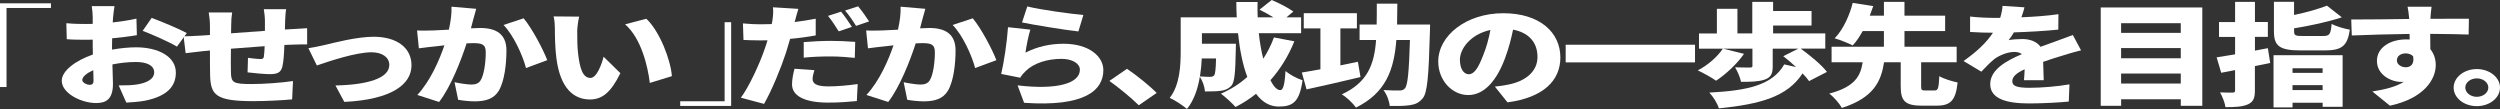
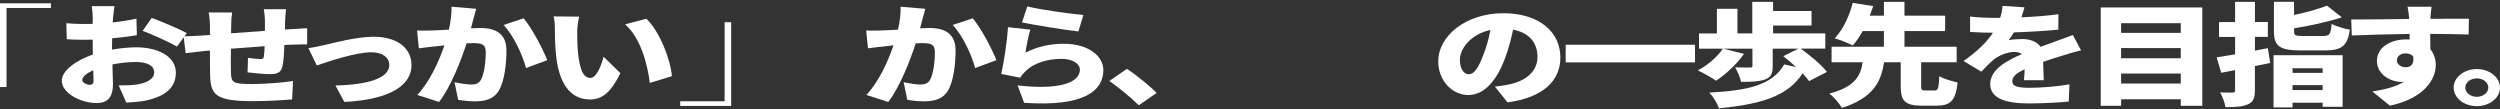
<svg xmlns="http://www.w3.org/2000/svg" id="_レイヤー_2" data-name="レイヤー 2" viewBox="0 0 1011.42 44.1">
  <rect x="0" y="0" width="1011.42" height="44.1" fill="#333333" stroke="none" />
  <defs>
    <style>
      .cls-1 {
        fill: #fff;
        stroke-width: 0px;
      }
    </style>
  </defs>
  <g id="_レイヤー_2-2" data-name=" レイヤー 2">
    <g>
      <path class="cls-1" d="m2.64,35.21H0V1.34h20.61v1.89H2.64v31.98Z" />
      <path class="cls-1" d="m45.31,20.08c3.54-.63,7.02-.94,9.77-.94,8.76,0,16.06,3.64,16.06,10.2,0,5.21-2.98,9.48-12.52,11.41-2.58.45-5.11.63-7.52.76l-3.09-6.96c2.7,0,5.11-.05,6.96-.31,4.27-.58,7.41-2.2,7.41-4.94s-2.81-4.22-7.41-4.22c-3.09,0-6.4.36-9.49.99.11,3.37.22,6.47.22,7.81,0,6.29-2.81,7.81-6.79,7.81-6.01,0-13.92-3.91-13.92-9.03,0-4,5.56-8.17,12.58-10.6-.06-1.17-.06-2.34-.06-3.46v-2.56c-.9.04-1.68.04-2.41.04-2.47,0-5.5,0-8.09-.22l-.17-6.47c3.37.31,6.01.31,8.03.31.84,0,1.74,0,2.64-.04v-2.83c0-.94-.22-3.5-.39-4.36h9.21c-.17.85-.45,3.14-.56,4.31l-.17,2.29c3.43-.36,6.85-.9,9.6-1.53l.17,6.69c-3.09.54-6.63.94-9.99,1.26-.06.94-.06,1.93-.06,2.87v1.71Zm-7.47,12.49c0-.85-.06-2.34-.11-4.18-2.75,1.26-4.44,2.69-4.44,4,0,1.03,1.85,1.93,2.92,1.93.84,0,1.63-.18,1.63-1.75ZM61.37,7.23c4.44,1.66,11.12,4.49,14.21,6.15l-3.99,5.48c-2.64-1.66-10.44-5.12-13.87-6.38l3.65-5.25Z" />
      <path class="cls-1" d="m118.36,11.77c1.52-.09,4.04-.22,5.9-.36v6.56c-1.07-.05-4.44.04-5.95.09-.95.04-2.02.09-3.26.13-.11,3.46-.34,6.87-.79,8.67-.62,2.56-2.13,3.14-5.17,3.14-1.91,0-6.74-.45-8.93-.72l.17-5.88c1.63.22,3.87.49,4.88.49.95,0,1.4-.13,1.52-.9.17-1.08.28-2.6.34-4.31-4.49.31-9.32.67-13.64,1.03-.06,3.77-.06,7.59,0,9.57.11,4.13.79,4.72,8.42,4.72,5.11,0,12.24-.54,16.68-1.21l-.34,7.41c-3.76.36-10.56.72-15.67.72-15.27,0-17.29-2.47-17.52-10.51-.06-1.89-.06-5.97-.06-9.97l-2.53.22c-1.8.18-5.84.67-7.3.85l-.84-6.83c1.46,0,4.32-.09,7.58-.31l3.09-.22v-3.55c0-2.11-.22-3.91-.5-5.57h9.49c-.28,1.71-.39,3.01-.39,5.16,0,.76,0,1.93-.06,3.28,4.32-.31,9.15-.67,13.7-.99v-4.27c0-1.21-.28-3.59-.45-4.49h9.04c-.17.67-.34,2.87-.39,4.18l-.11,4.04,3.09-.18Z" />
      <path class="cls-1" d="m131.05,18.28c3.71-.9,13.25-3.41,20.1-3.41,9.32,0,15.33,4.4,15.33,11.54,0,7.73-8.03,13.88-27.18,14.82l-3.59-6.65c13.03-.27,21.79-2.92,21.79-8.31,0-3.05-2.81-5.12-7.19-5.12-6.23,0-16.68,3.46-22.12,5.34l-3.43-7.01c1.63-.22,4.66-.81,6.29-1.21Z" />
      <path class="cls-1" d="m192.65,3.59c-.39,1.35-.84,3.01-1.18,4.27-.28,1.21-.62,2.43-.95,3.59,1.46-.09,2.75-.13,3.76-.13,6.4,0,10.61,2.43,10.61,9.07,0,5.21-.73,12.35-3.09,16.3-1.91,3.19-5.17,4.31-9.71,4.31-2.13,0-4.77-.27-6.74-.63l-1.46-7.1c2.02.45,5.39.94,6.79.94,1.74,0,3.03-.49,3.76-1.71,1.4-2.2,2.08-7.28,2.08-11.41,0-3.23-1.68-3.64-5.17-3.64-.62,0-1.57.04-2.58.09-2.25,6.92-6.4,17.61-11.12,23.71l-8.81-2.83c5.28-5.7,8.87-14.01,10.95-20.08-1.46.18-2.69.31-3.48.4-1.8.18-5,.54-6.85.81l-.73-7.23c2.13.13,4.27.04,6.46,0,1.63-.04,3.93-.18,6.4-.31.79-3.46,1.18-6.56,1.07-9.3l9.99.85Zm19.2,3.82c3.37,4,7.92,12.62,9.55,16.93l-8.59,3.19c-1.35-5.16-5.05-13.29-9.1-17.43l8.14-2.69Z" />
      <path class="cls-1" d="m233.53,12.8c0,2.92,0,5.84.34,8.8.67,5.84,1.8,9.93,5,9.93,2.58,0,4.55-5.57,5.33-8.58l6.79,6.65c-3.87,7.86-7.41,10.64-12.3,10.64-6.57,0-12.02-4.49-13.59-16.66-.56-4.22-.62-9.3-.62-12.13,0-1.35-.11-3.23-.51-4.81l10.33.09c-.45,1.89-.79,4.76-.79,6.06Zm38.29,18.01l-8.93,2.74c-.79-6.69-3.48-18.05-9.99-23.71l8.59-2.25c5.45,5.12,9.88,16.8,10.33,23.22Z" />
      <path class="cls-1" d="m293.16,8.98h2.64v33.87h-20.61v-1.89h17.97V8.98Z" />
-       <path class="cls-1" d="m329.99,14.33c-3.14.58-6.74,1.08-10.33,1.39-.56,1.89-1.12,3.86-1.68,5.61-2.02,6.2-5.73,15.23-8.87,20.7l-9.38-2.51c3.31-4.4,7.69-13.88,9.77-20.08.34-1.03.73-2.11,1.01-3.14-.95.04-1.91.04-2.81.04-2.86,0-5-.09-6.91-.18l-.22-6.69c3.03.27,4.77.36,7.19.36,1.46,0,2.98-.04,4.44-.09.17-.67.28-1.26.34-1.8.28-1.89.34-3.86.17-4.99l10.28.63c-.45,1.39-1.01,3.55-1.29,4.58l-.22.76c2.86-.36,5.73-.81,8.53-1.35v6.74Zm-.51,14.06c-.39,1.17-.73,2.65-.73,3.55,0,1.84,1.46,3.01,6.34,3.01,3.76,0,7.64-.36,11.9-.94l-.34,6.87c-3.2.31-6.96.63-11.62.63-9.71,0-14.6-2.83-14.6-7.37,0-2.25.56-4.67,1.01-6.33l8.03.58Zm-4.32-11.36c3.2-.27,7.36-.49,11-.49,3.09,0,6.46.13,9.83.4l-.17,6.47c-2.75-.27-6.23-.58-9.66-.58-4.04,0-7.47.13-11,.49v-6.29Zm14.15-4.36c-1.18-1.84-2.81-4.49-4.32-6.24l5.28-1.71c1.4,1.66,3.37,4.58,4.38,6.15l-5.33,1.8Zm7.02-2.2c-1.12-1.84-2.92-4.49-4.44-6.2l5.28-1.71c1.46,1.71,3.48,4.58,4.44,6.11l-5.28,1.8Z" />
      <path class="cls-1" d="m374.35,3.59c-.39,1.35-.84,3.01-1.18,4.27-.28,1.21-.62,2.43-.95,3.59,1.46-.09,2.75-.13,3.76-.13,6.4,0,10.61,2.43,10.61,9.07,0,5.21-.73,12.35-3.09,16.3-1.91,3.19-5.17,4.31-9.71,4.31-2.13,0-4.77-.27-6.74-.63l-1.46-7.1c2.02.45,5.39.94,6.79.94,1.74,0,3.03-.49,3.76-1.71,1.4-2.2,2.08-7.28,2.08-11.41,0-3.23-1.68-3.64-5.17-3.64-.62,0-1.57.04-2.58.09-2.25,6.92-6.4,17.61-11.12,23.71l-8.82-2.83c5.28-5.7,8.87-14.01,10.95-20.08-1.46.18-2.69.31-3.48.4-1.8.18-5,.54-6.85.81l-.73-7.23c2.13.13,4.27.04,6.46,0,1.63-.04,3.93-.18,6.4-.31.79-3.46,1.18-6.56,1.07-9.3l9.99.85Zm19.2,3.82c3.37,4,7.92,12.62,9.55,16.93l-8.59,3.19c-1.35-5.16-5.05-13.29-9.1-17.43l8.14-2.69Z" />
      <path class="cls-1" d="m414.89,21.29c4.83-2.47,10.05-3.59,15.38-3.59,10.44,0,16.11,5.21,16.11,10.64,0,8.26-7.58,14.96-32.06,13.25l-2.64-7.05c16.23,1.93,25.21-.9,25.21-6.33,0-2.52-3.03-4.4-7.47-4.4-5.67,0-11.12,1.71-14.37,4.85-1.12,1.08-1.74,1.8-2.3,2.78l-7.69-1.53c1.07-4.54,2.36-12.89,2.75-18.91l9.04.99c-.73,2.2-1.68,6.92-1.97,9.3Zm.73-18.68c5.56,1.39,17.8,3.01,22.68,3.46l-2.02,6.65c-5.84-.63-18.42-2.74-22.8-3.64l2.13-6.47Z" />
      <path class="cls-1" d="m460.71,42.58c-3.31-3.23-8.03-7.1-11.9-9.84l7.13-4.9c3.93,2.61,9.55,7.23,12.02,9.75l-7.24,4.99Z" />
-       <path class="cls-1" d="m523.65,16.71c-2.36,5.88-5.62,11.18-9.66,15.72,1.24,2.56,2.64,4.04,3.99,4.04,1.12,0,1.8-2.25,2.08-7.73,1.85,1.53,4.72,3.05,6.91,3.73-1.24,8.76-3.87,10.64-9.66,10.64-3.71,0-6.74-1.93-9.15-5.16-2.53,2.02-5.33,3.82-8.31,5.34-1.18-1.39-4.16-4.13-5.9-5.39,4.04-1.75,7.64-4.04,10.67-6.78-1.91-5.03-3.09-11.23-3.76-17.7h-14.6v4.27h13.76s-.06,1.57-.06,2.29c-.17,9.16-.45,13.29-1.8,14.73-1.24,1.3-2.53,1.75-4.21,2.02-1.52.22-3.87.27-6.46.27-.11-1.84-.95-4.31-2.08-5.93-.79,4.76-2.36,9.57-5.22,13.02-1.4-1.3-5.11-3.73-6.96-4.49,4.16-5.3,4.44-13.25,4.44-19.13V7.01h22.68c-.11-2.07-.17-4.13-.17-6.2h8.59c-.06,2.07-.06,4.13.06,6.2h6.34c-1.74-1.08-3.87-2.25-5.62-3.1l4.94-3.91c2.86,1.21,6.79,3.19,8.76,4.67l-2.81,2.34h5.95v6.42h-17.12c.39,3.68,1.01,7.23,1.8,10.33,1.74-2.65,3.2-5.52,4.32-8.62l8.25,1.57Zm-37.45,6.92c-.11,2.29-.34,4.76-.73,7.28,1.68.13,3.14.18,4.04.18.73,0,1.24-.13,1.68-.58.45-.54.67-2.38.79-6.87h-5.78Z" />
-       <path class="cls-1" d="m550.43,31.17c-7.41,1.8-15.5,3.59-21.84,4.99l-1.91-6.83c2.13-.31,4.72-.81,7.52-1.3V11.5h-6.74v-6.15h21.5v6.15h-6.68v14.96c2.36-.49,4.77-.99,7.07-1.48l1.07,6.2Zm28.13-21.24s0,2.07-.06,2.87c-.5,18.1-1.01,24.84-2.98,27.04-1.57,1.84-3.09,2.43-5.33,2.74-1.97.31-4.94.31-7.97.27-.11-1.84-1.12-4.63-2.53-6.42,2.7.18,5.17.18,6.46.18,1.01,0,1.57-.18,2.19-.81,1.18-1.21,1.68-6.6,2.08-19.63h-5.5c-.95,12.13-4.27,21.38-16.34,27.35-1.18-1.71-3.71-4.13-5.73-5.34,10.39-4.81,13.14-12.04,13.87-22.01h-6.68v-6.24h6.91c.06-2.65.06-5.48.06-8.44h8.31c0,2.92-.06,5.75-.11,8.44h13.36Z" />
      <path class="cls-1" d="m604.78,35.03c2.36-.22,3.87-.49,5.45-.81,7.07-1.39,11.79-5.34,11.79-11.18s-3.48-9.84-9.88-11.05c-.73,3.59-1.74,7.5-3.26,11.59-3.31,8.89-8.31,14.87-14.88,14.87s-12.13-5.97-12.13-13.56c0-10.55,11.4-19.54,26.28-19.54s23.13,7.81,23.13,17.92c0,9.34-6.91,16.21-21.39,18.14l-5.11-6.38Zm-1.8-22.91c-8.25,1.8-12.35,7.77-12.35,12.04,0,3.86,1.68,5.88,3.59,5.88,2.25,0,3.93-2.69,5.9-7.86,1.24-3.01,2.19-6.56,2.86-10.06Z" />
      <path class="cls-1" d="m685.75,18.1v7.14h-52.33v-7.14h52.33Z" />
      <path class="cls-1" d="m705.57,21.78c-2.81,4.09-7.41,8.31-11.29,10.87-1.74-1.21-5.33-3.23-7.41-4.18,4.04-2.07,7.97-5.52,10.16-8.8l8.53,2.11Zm26.33,11.05c-.62-.94-1.52-1.98-2.64-3.14-6.12,9.43-17.01,12.44-33.86,14.15-.62-2.07-2.3-4.76-3.87-6.38,15.5-.81,25.55-3.01,30.32-11.41l4.77,1.08c-1.68-1.57-3.48-3.1-5.17-4.4l6.12-3.05h-10.39v7.23c0,2.83-.67,4.4-3.26,5.3-2.53.85-5.67.9-9.55.9-.34-1.8-1.46-4.27-2.41-5.88,2.08.09,5.17.09,5.95.09s1.07-.13,1.07-.63v-7.01h-21.62v-6.15h7.24V3.55h8.31v9.97h6.01V.76h8.42v3.68h15.55v5.88h-15.55v3.19h21.11v6.15h-9.94c3.82,2.78,8.48,6.6,10.61,9.43l-7.24,3.73Z" />
      <path class="cls-1" d="m782.61,36.6c1.46,0,1.74-.76,1.97-5.79,1.63,1.03,5.22,2.11,7.41,2.56-.79,7.37-2.92,9.39-8.59,9.39h-5.73c-7.07,0-8.7-2.02-8.7-7.86v-9.7h-6.74c-1.18,7.59-4.1,14.33-17.07,18.46-.95-1.75-3.26-4.45-5.11-5.79,10.84-2.83,12.69-7.55,13.53-12.67h-12.58v-6.29h21.17v-6.33h-8.59c-1.24,2.2-2.53,4.22-4.04,5.79-1.91-.99-5.28-2.29-7.3-2.87,3.59-3.64,6.18-9.75,7.3-14.33l8.31,1.3c-.45,1.26-.9,2.56-1.4,3.86h5.73V.76h8.31v5.57h16.45v6.24h-16.45v6.33h21.11v6.29h-14.37v9.66c0,1.57.22,1.75,1.74,1.75h3.65Z" />
      <path class="cls-1" d="m818.83,32.47c.11-1.12.22-2.78.28-4.45-3.48,1.62-5,3.05-5,4.85,0,1.89,1.74,2.65,6.96,2.65,4.94,0,11.29-.54,16.17-1.39l-.28,6.96c-3.42.36-10.56.76-16.06.76-9.15,0-15.72-1.89-15.72-7.81s6.63-9.52,12.8-12.13c-.84-.67-1.97-.9-3.03-.9-2.86,0-6.29,1.48-8.2,2.96-1.68,1.39-3.26,3.01-5.17,5.03l-7.19-4.31c5.28-3.73,9.21-7.37,11.9-11.45-2.3,0-6.34-.09-9.26-.31v-6.24c2.75.36,7.02.54,9.99.54h2.19c.62-2.02.9-3.73.95-4.85l8.87.58c-.22.99-.62,2.38-1.24,4.04,5-.22,10.33-.58,14.99-1.26l-.06,6.24c-5.22.54-12.02.94-17.97,1.12-.67,1.17-1.4,2.25-2.13,3.14,1.12-.27,3.93-.45,5.5-.45,3.26,0,5.95,1.08,7.41,3.14,2.25-.85,4.04-1.44,6.01-2.16,2.41-.85,4.72-1.71,7.07-2.61l3.31,6.2c-1.97.45-5.45,1.48-7.58,2.16-2.13.63-4.83,1.48-7.75,2.51.06,2.43.17,5.43.23,7.41h-8.03Z" />
      <path class="cls-1" d="m890.98,3.01v39.79h-8.7v-2.65h-24.14v2.65h-8.25V3.01h41.1Zm-32.85,6.38v3.91h24.14v-3.91h-24.14Zm0,10.06v4.13h24.14v-4.13h-24.14Zm24.14,14.33v-4.04h-24.14v4.04h24.14Z" />
      <path class="cls-1" d="m918.44,25.47c-2.02.45-4.1.85-6.18,1.26v9.88c0,3.01-.62,4.58-2.75,5.57-2.13.99-5.05,1.17-9.15,1.17-.22-1.66-1.24-4.31-2.19-5.97,1.97.09,4.27.09,5,.09.79-.04,1.07-.22,1.07-.85v-8.26l-5.61,1.08-1.85-6.24c2.13-.31,4.72-.76,7.47-1.21v-7.05h-6.51v-6.02h6.51V.76h8.03v8.13h5.22v6.02h-5.22v5.57l5.22-.99.95,5.97Zm1.35-3.14h27.96v20.88h-8.08v-1.66h-12.18v1.89h-7.69v-21.11Zm20.1-7.77c2.58,0,3.03-.67,3.42-4.9,1.74.99,5.17,1.98,7.36,2.34-.96,6.6-3.26,8.4-10.16,8.4h-9.71c-8.65,0-10.84-1.84-10.84-7.73V.72h8.14v5.34c5-1.03,9.88-2.43,13.31-3.77l6.01,4.72c-5.78,1.89-12.86,3.41-19.31,4.45v1.17c0,1.75.51,1.93,3.59,1.93h8.2Zm-12.41,13.07v1.84h12.18v-1.84h-12.18Zm12.18,8.8v-1.98h-12.18v1.98h12.18Z" />
      <path class="cls-1" d="m998.73,13.97c-3.31-.13-8.53-.22-15.55-.27.06,2.11.06,4.36.06,6.2,1.46,1.8,2.19,4,2.19,6.42,0,5.7-4.6,13.43-18.53,16.44l-7.13-5.75c4.83-.76,9.49-1.84,12.75-3.91-.34.04-.67.04-1.01.04-4.1,0-9.88-2.78-9.88-8.53,0-5.39,5.39-8.67,11.85-8.67.51,0,.95,0,1.4.04l-.06-2.25c-8.37.09-16.56.36-23.36.63l-.22-6.47c6.46.04,16.28-.14,23.47-.22l-.06-.49c-.17-1.71-.39-3.59-.62-4.45h9.71c-.17.85-.39,3.59-.45,4.4v.49c5.17,0,12.63-.09,15.55-.04l-.11,6.38Zm-25.49,13.25c1.8,0,3.65-1.03,3.03-4.45-.67-.76-1.8-1.17-3.03-1.17-1.68,0-3.54.85-3.54,2.87,0,1.62,1.8,2.74,3.54,2.74Z" />
      <path class="cls-1" d="m1011.42,35.44c0,4.13-4.16,7.5-9.38,7.5s-9.38-3.37-9.38-7.5,4.21-7.5,9.38-7.5,9.38,3.37,9.38,7.5Zm-4.72,0c0-2.07-2.08-3.73-4.66-3.73s-4.66,1.66-4.66,3.73,2.13,3.73,4.66,3.73,4.66-1.66,4.66-3.73Z" />
    </g>
  </g>
</svg>